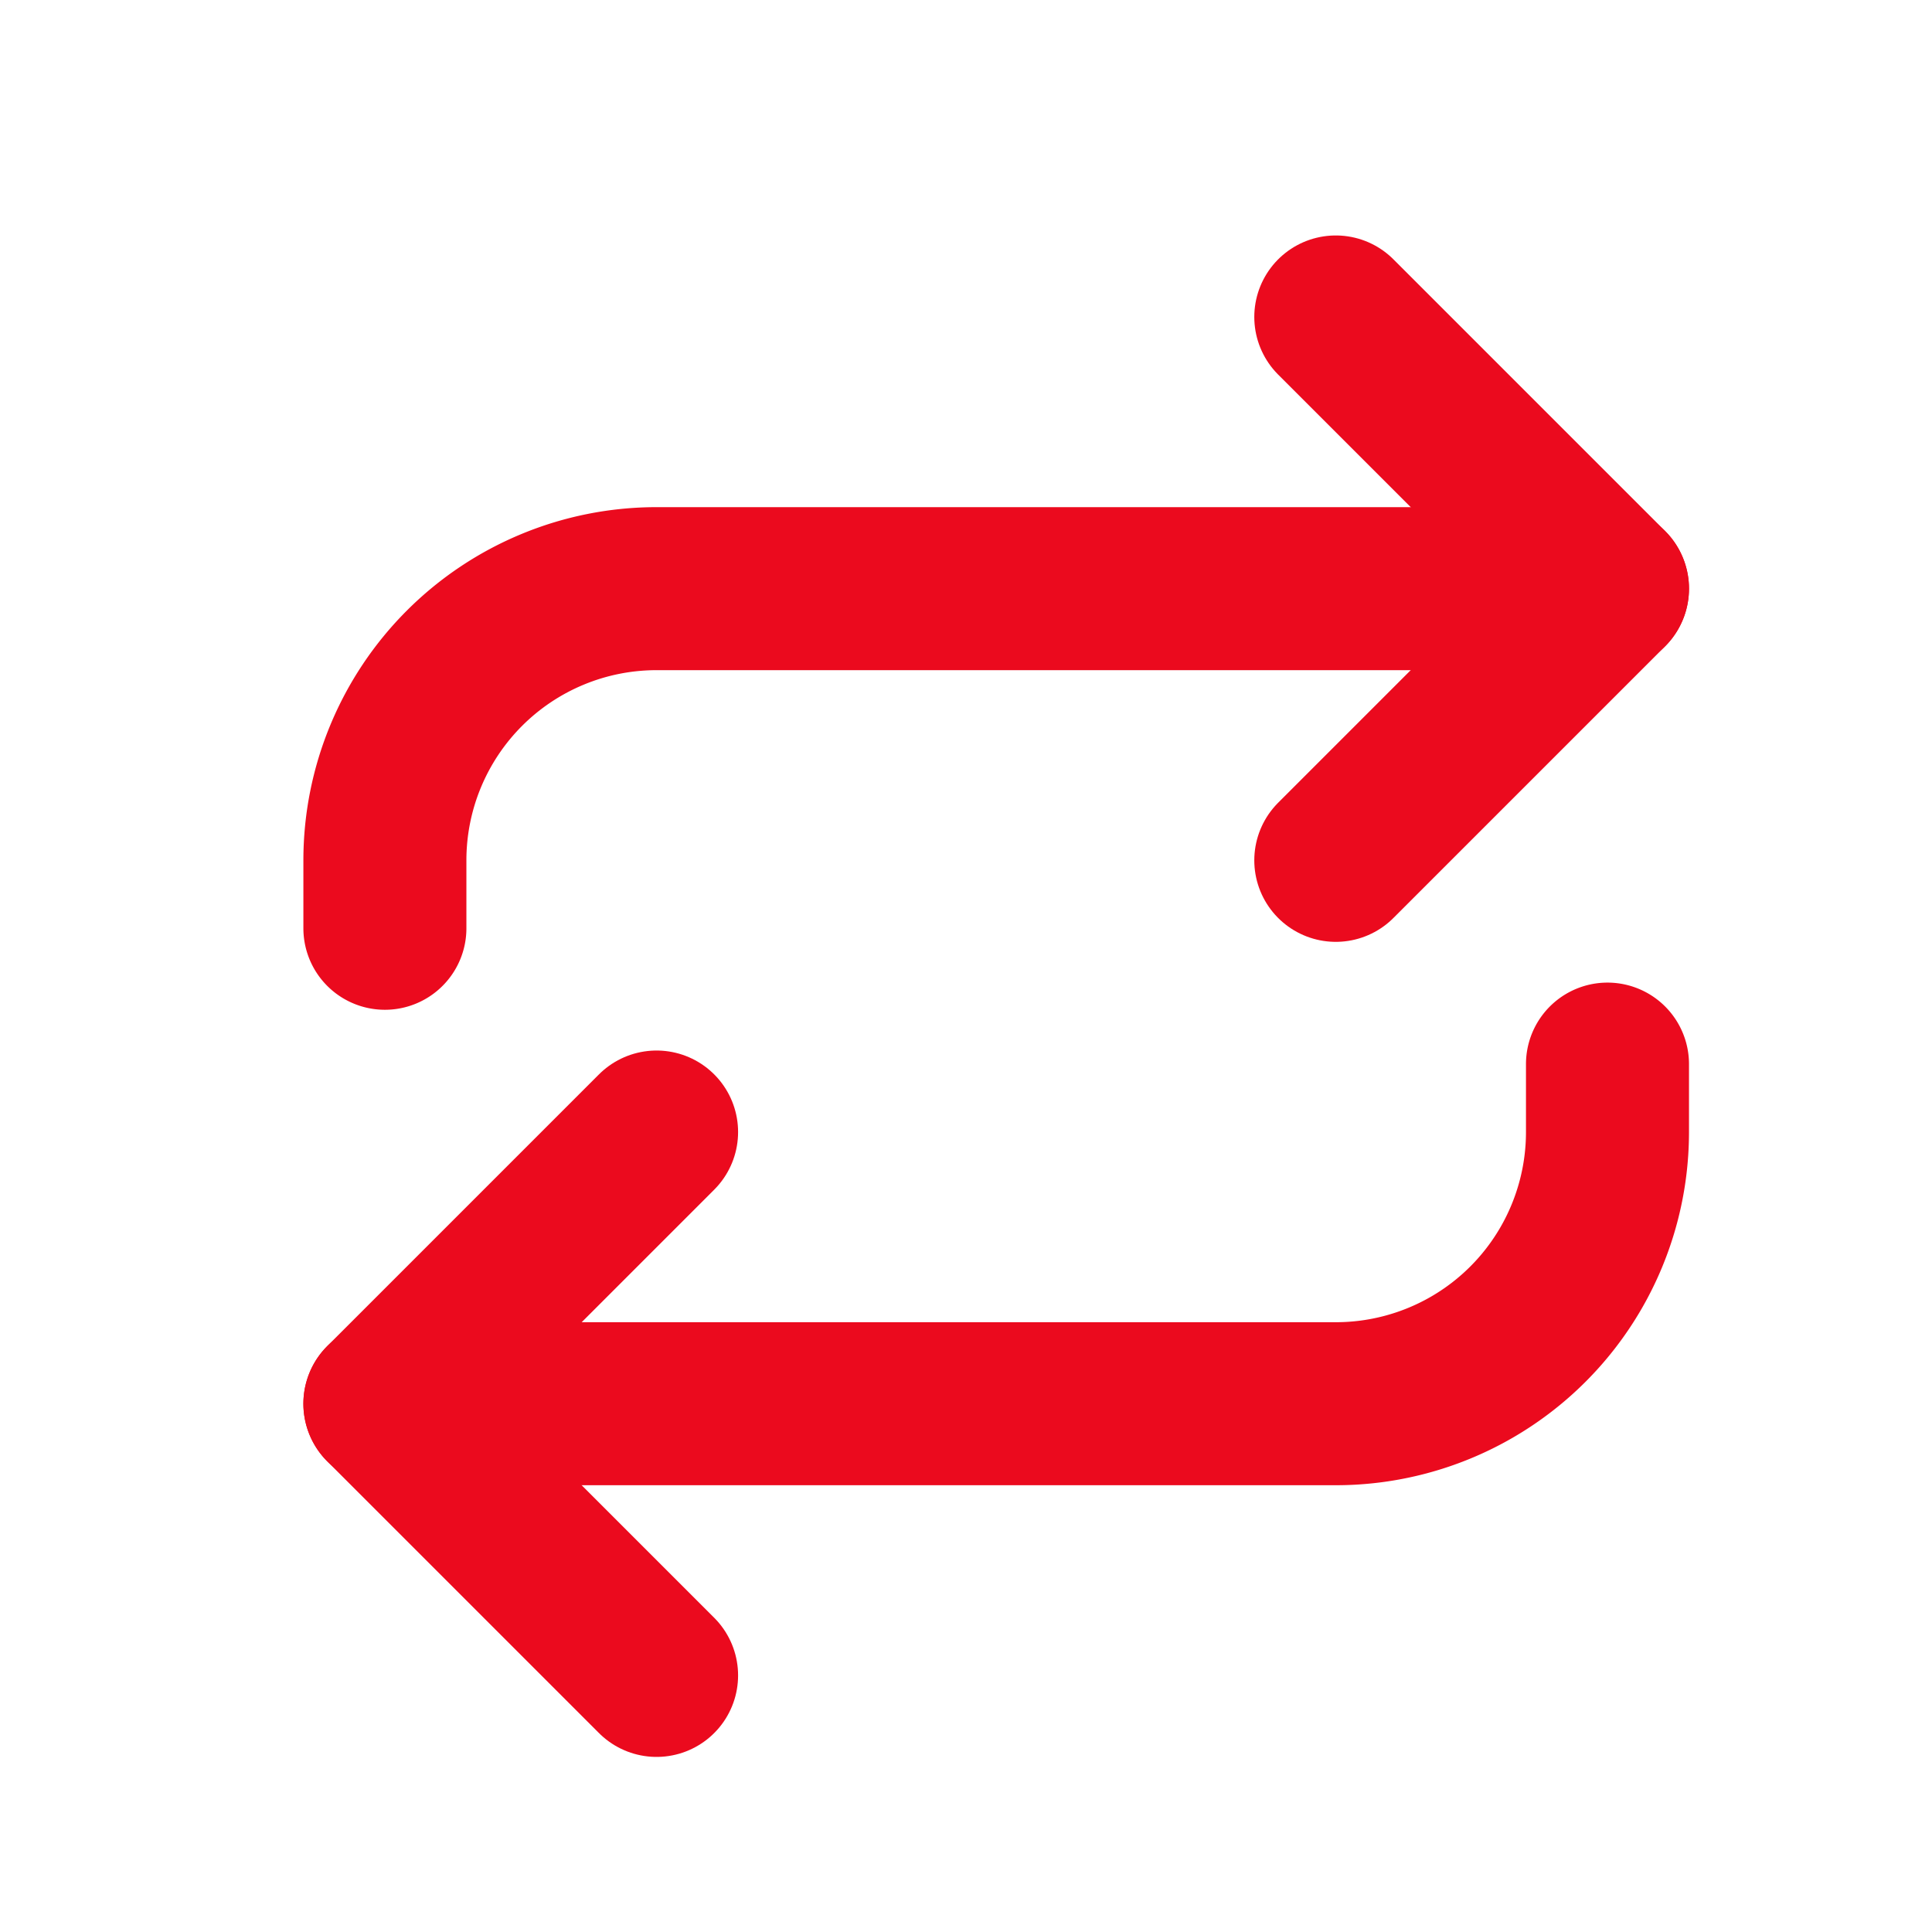
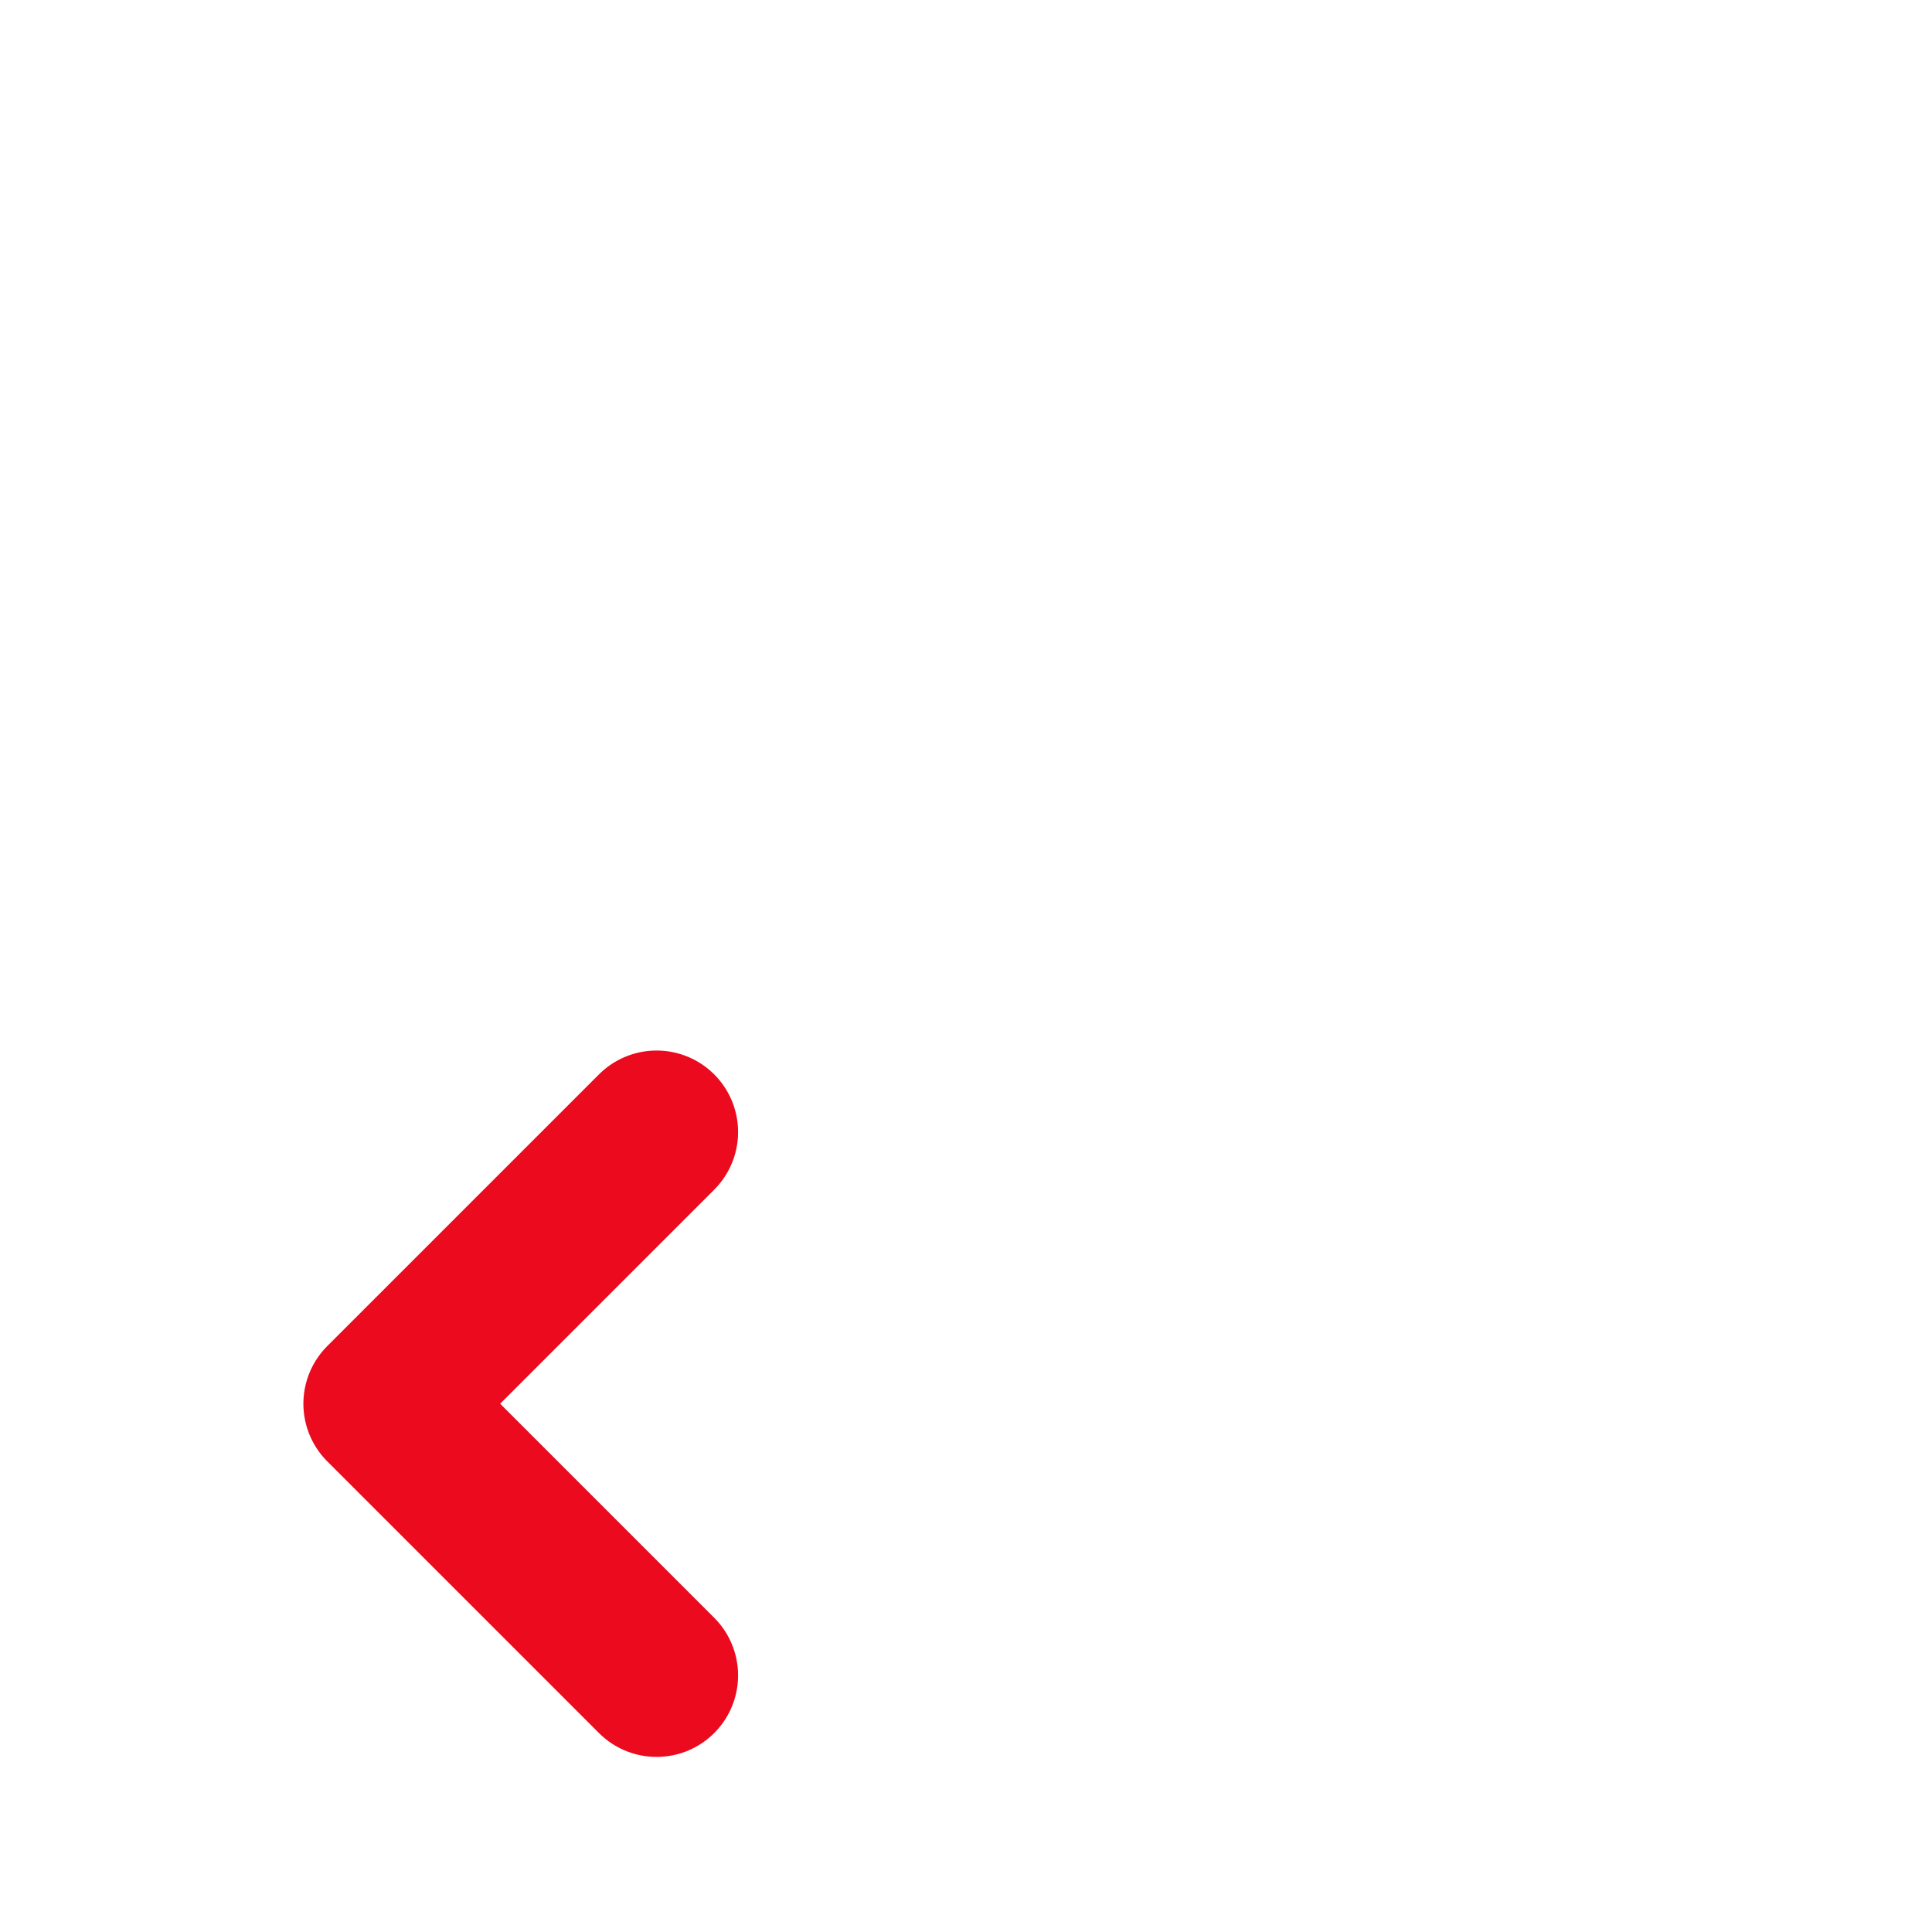
<svg xmlns="http://www.w3.org/2000/svg" viewBox="0 0 32 32" fill="none" stroke="#EB0A1E" stroke-width="2.4" stroke-linecap="round" stroke-linejoin="round">
  <g transform="translate(3,3) scale(1.125)">
-     <path d="M17 2l4 4-4 4" />
-     <path d="M3 11v-1a4 4 0 0 1 4-4h14" />
    <path d="M7 22l-4-4 4-4" />
-     <path d="M21 13v1a4 4 0 0 1-4 4H3" />
  </g>
</svg>